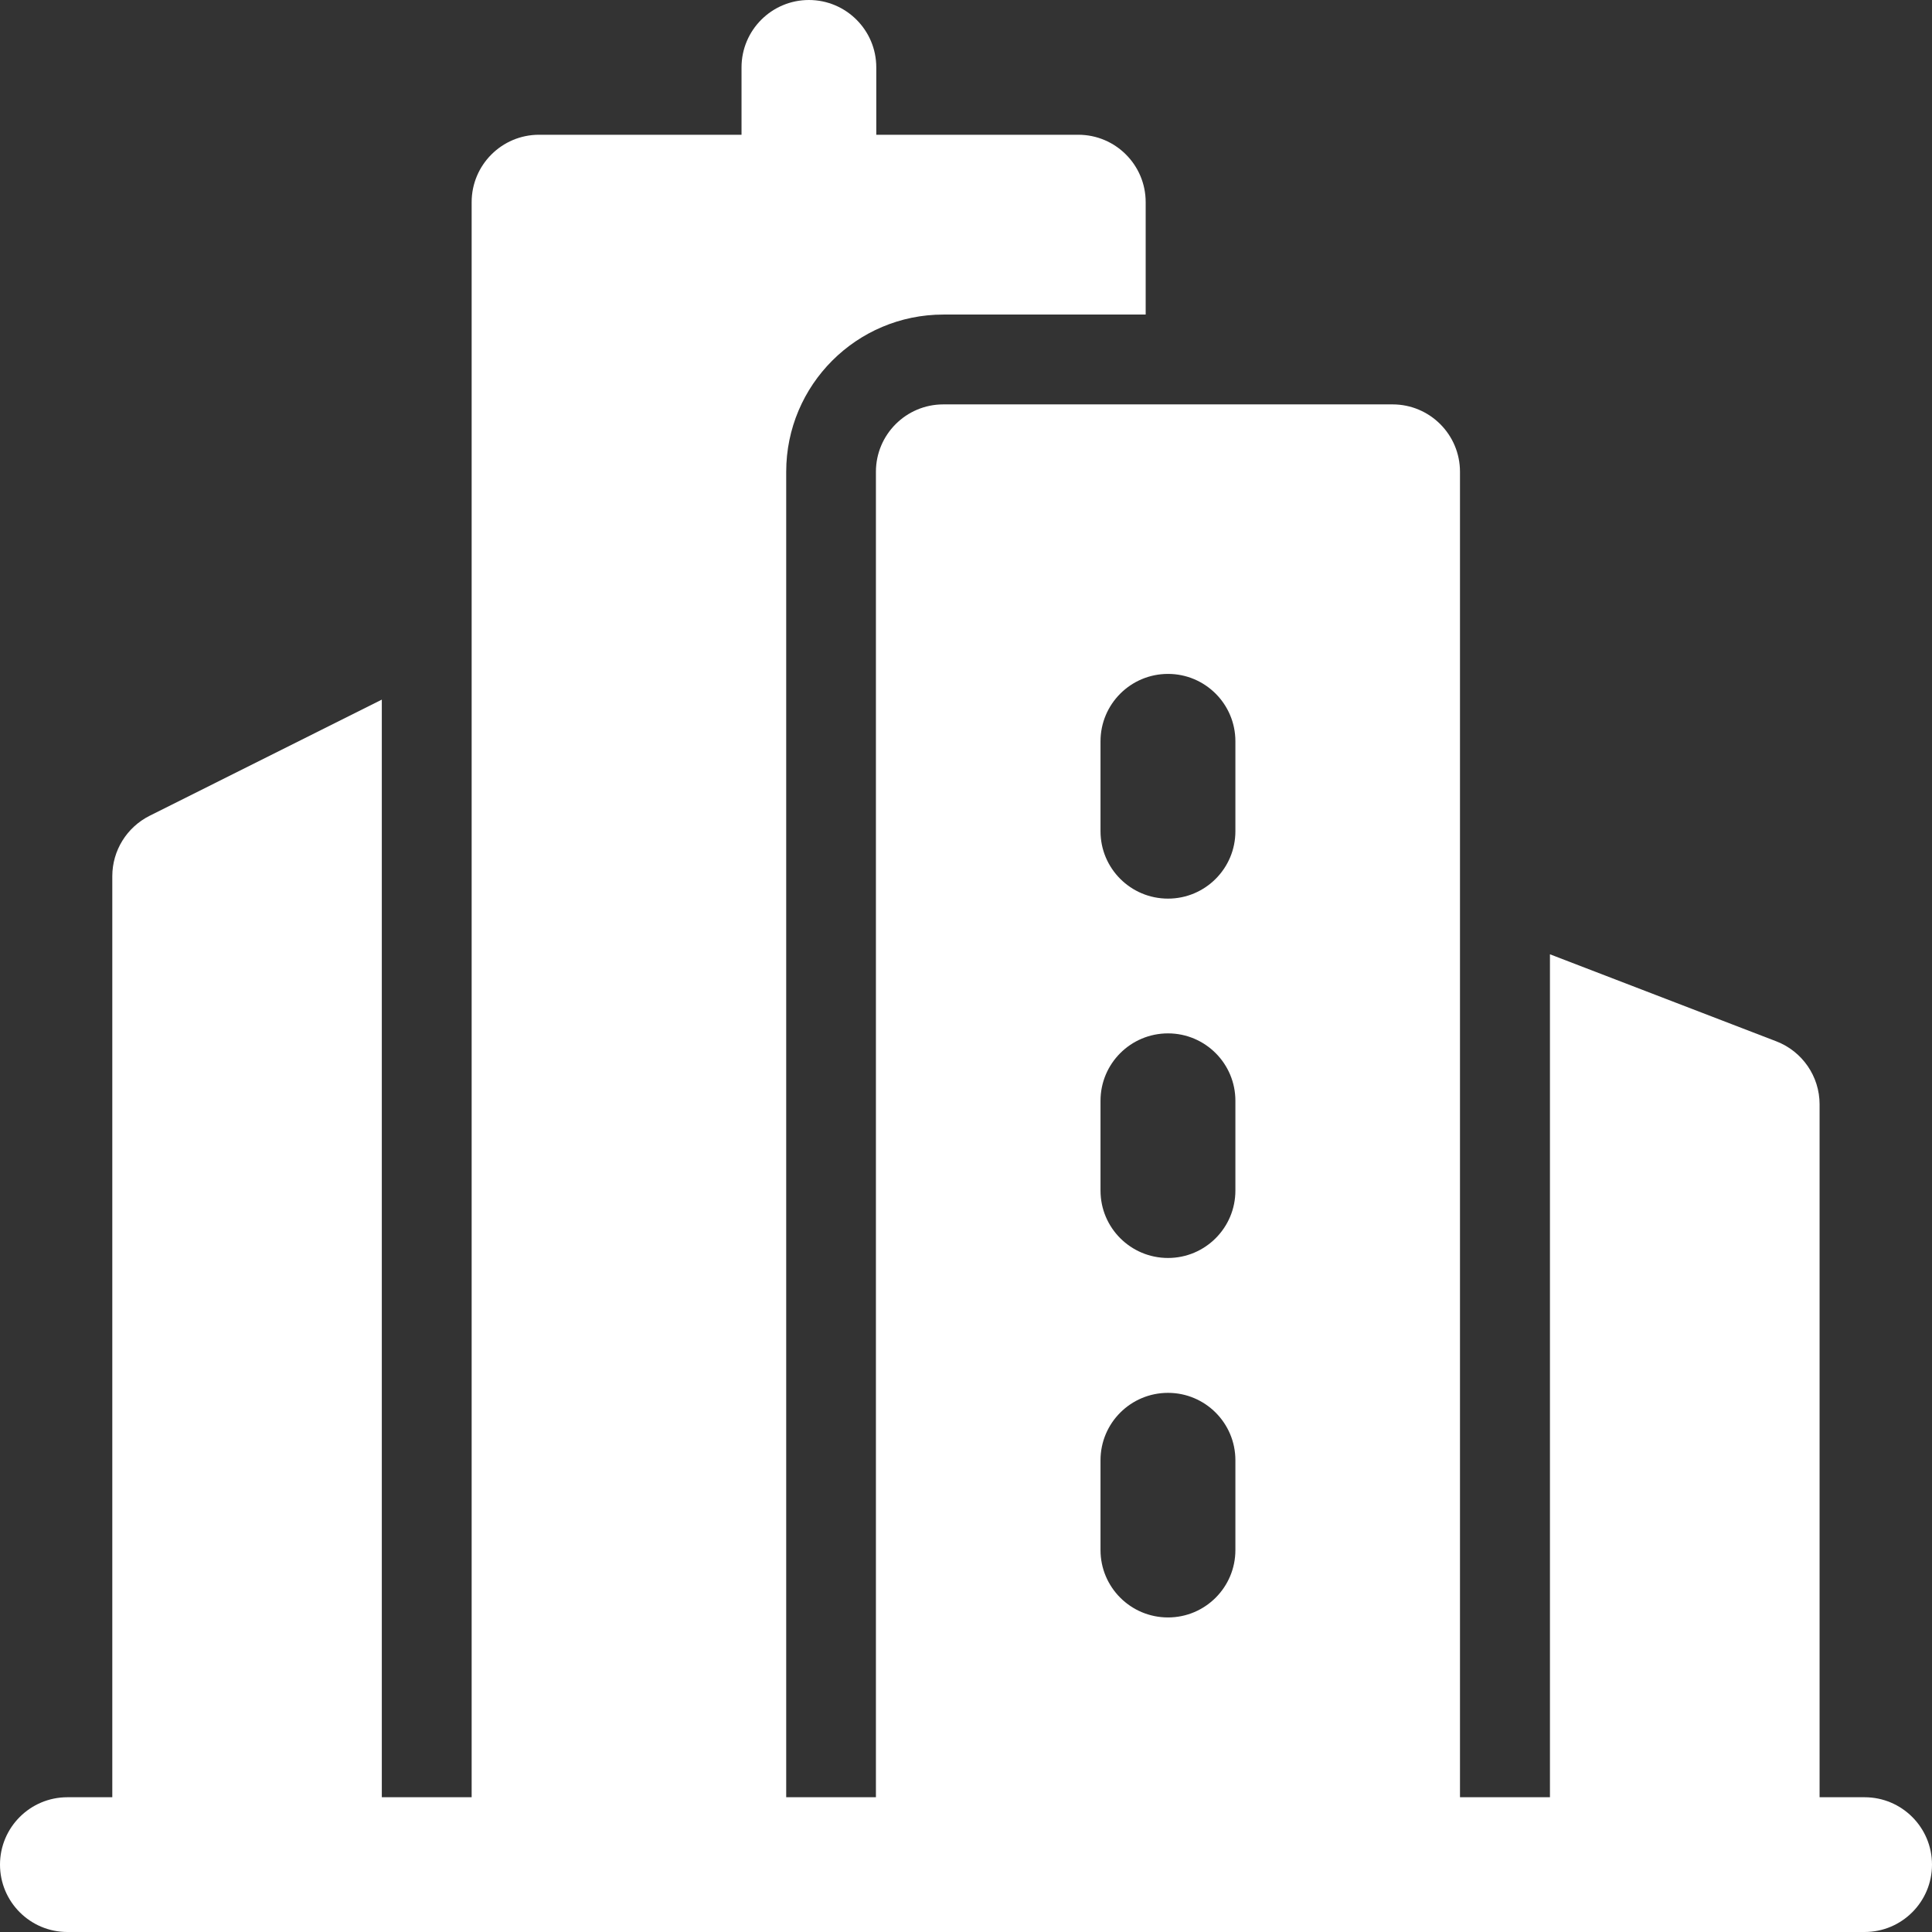
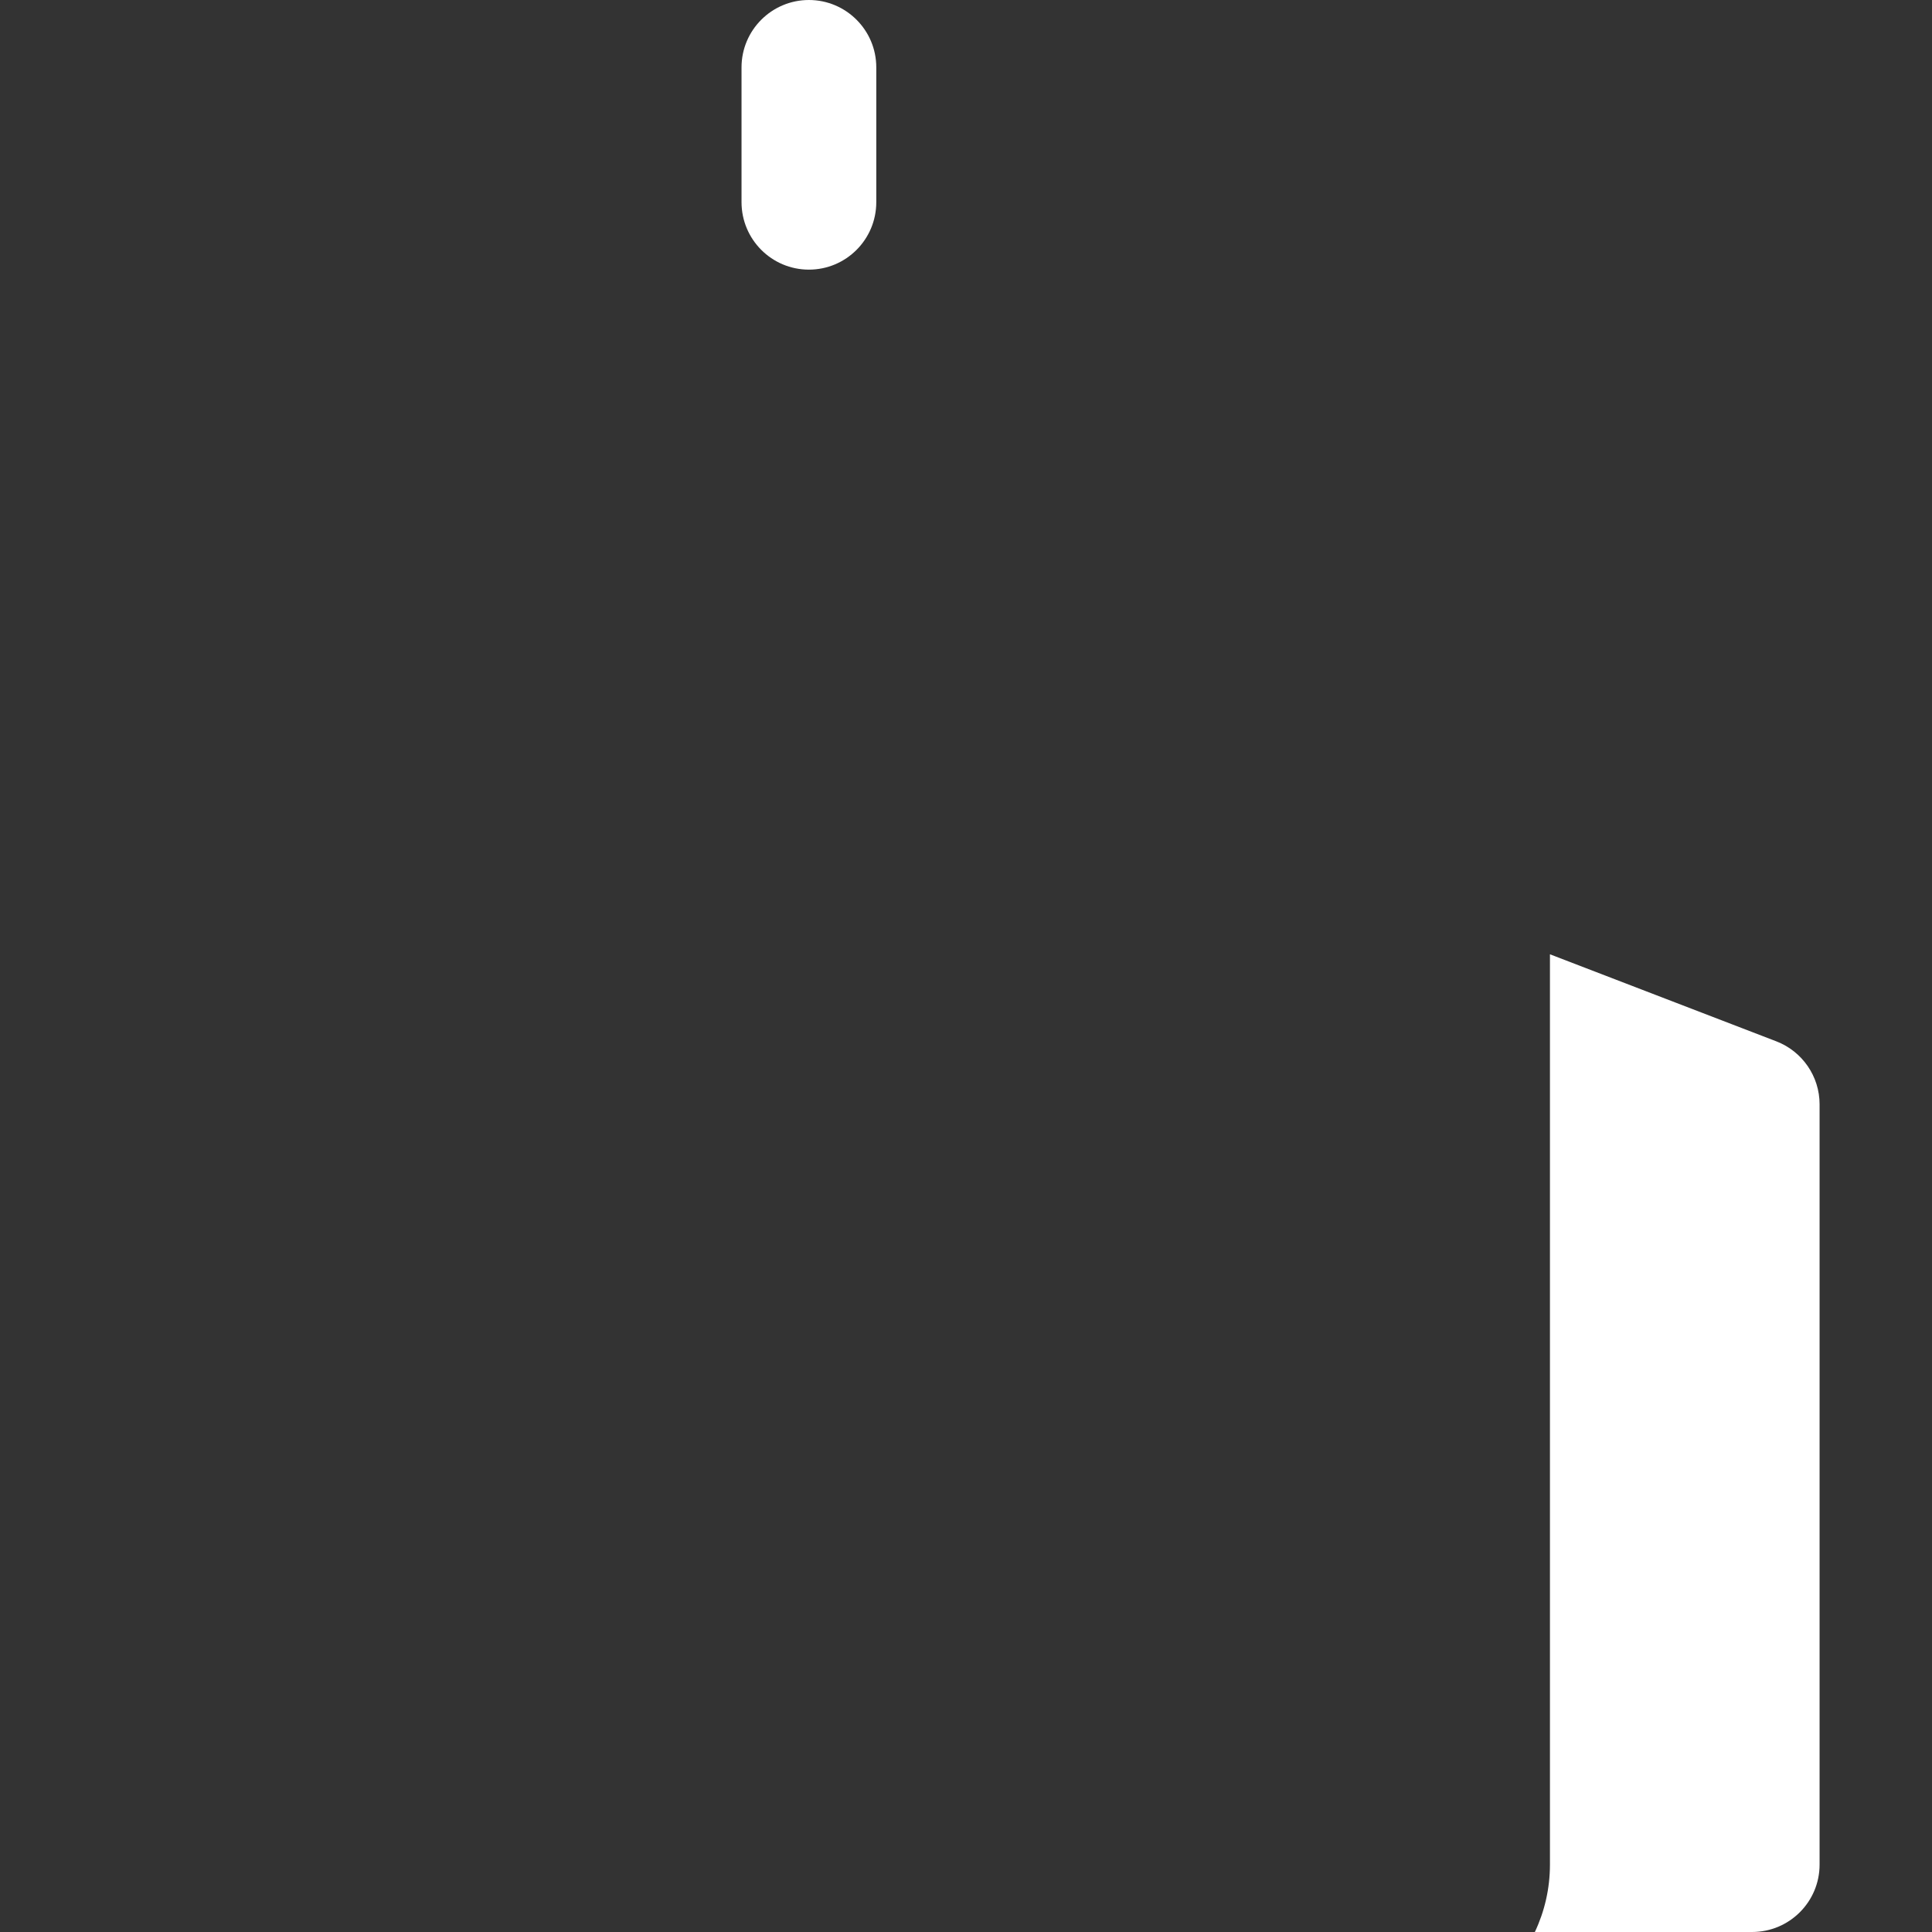
<svg xmlns="http://www.w3.org/2000/svg" width="16" height="16" viewBox="0 0 16 16" fill="none">
  <rect x="0" y="0" width="16" height="16" fill="#333333" stroke="none" />
-   <path fill-rule="evenodd" clip-rule="evenodd" d="M15.442 14.884H0.558C0.25 14.884 0 15.134 0 15.442C0 15.75 0.25 16 0.558 16H15.442C15.75 16 16 15.75 16 15.442C16 15.134 15.75 14.884 15.442 14.884Z" fill="white" />
  <path fill-rule="evenodd" clip-rule="evenodd" d="M7.257 1.674V0.558C7.257 0.25 7.007 0 6.699 0C6.391 0 6.141 0.25 6.141 0.558V1.674C6.141 1.983 6.391 2.233 6.699 2.233C7.007 2.233 7.257 1.983 7.257 1.674Z" fill="white" />
-   <path fill-rule="evenodd" clip-rule="evenodd" d="M3.162 5.794L1.239 6.756C1.05 6.851 0.93 7.044 0.93 7.256V15.442C0.93 15.75 1.18 16 1.488 16H3.287C3.207 15.831 3.162 15.641 3.162 15.442V5.794Z" fill="white" />
-   <path fill-rule="evenodd" clip-rule="evenodd" d="M11.533 16C11.841 16 12.091 15.75 12.091 15.442V3.907C12.091 3.599 11.841 3.349 11.533 3.349H7.812C7.504 3.349 7.254 3.599 7.254 3.907V15.442C7.254 15.75 7.504 16 7.812 16H11.533ZM9.114 12.093V12.837C9.114 13.145 9.364 13.395 9.673 13.395C9.981 13.395 10.231 13.145 10.231 12.837V12.093C10.231 11.785 9.981 11.535 9.673 11.535C9.364 11.535 9.114 11.785 9.114 12.093ZM9.114 9.116V9.86C9.114 10.168 9.364 10.418 9.673 10.418C9.981 10.418 10.231 10.168 10.231 9.86V9.116C10.231 8.808 9.981 8.558 9.673 8.558C9.364 8.558 9.114 8.808 9.114 9.116ZM9.114 6.139V6.884C9.114 7.192 9.364 7.442 9.673 7.442C9.981 7.442 10.231 7.192 10.231 6.884V6.139C10.231 5.831 9.981 5.581 9.673 5.581C9.364 5.581 9.114 5.831 9.114 6.139Z" fill="white" />
  <path fill-rule="evenodd" clip-rule="evenodd" d="M12.836 7.903V15.442C12.836 15.641 12.791 15.831 12.711 16H14.51C14.819 16 15.069 15.75 15.069 15.442V9.145C15.069 8.914 14.926 8.707 14.711 8.624L12.836 7.903Z" fill="white" />
-   <path fill-rule="evenodd" clip-rule="evenodd" d="M6.636 16C6.556 15.831 6.511 15.641 6.511 15.442V3.907C6.511 3.188 7.094 2.605 7.813 2.605H9.488V1.674C9.488 1.366 9.238 1.116 8.93 1.116H4.464C4.156 1.116 3.906 1.366 3.906 1.674V15.442C3.906 15.75 4.156 16 4.464 16H6.636Z" fill="white" />
</svg>